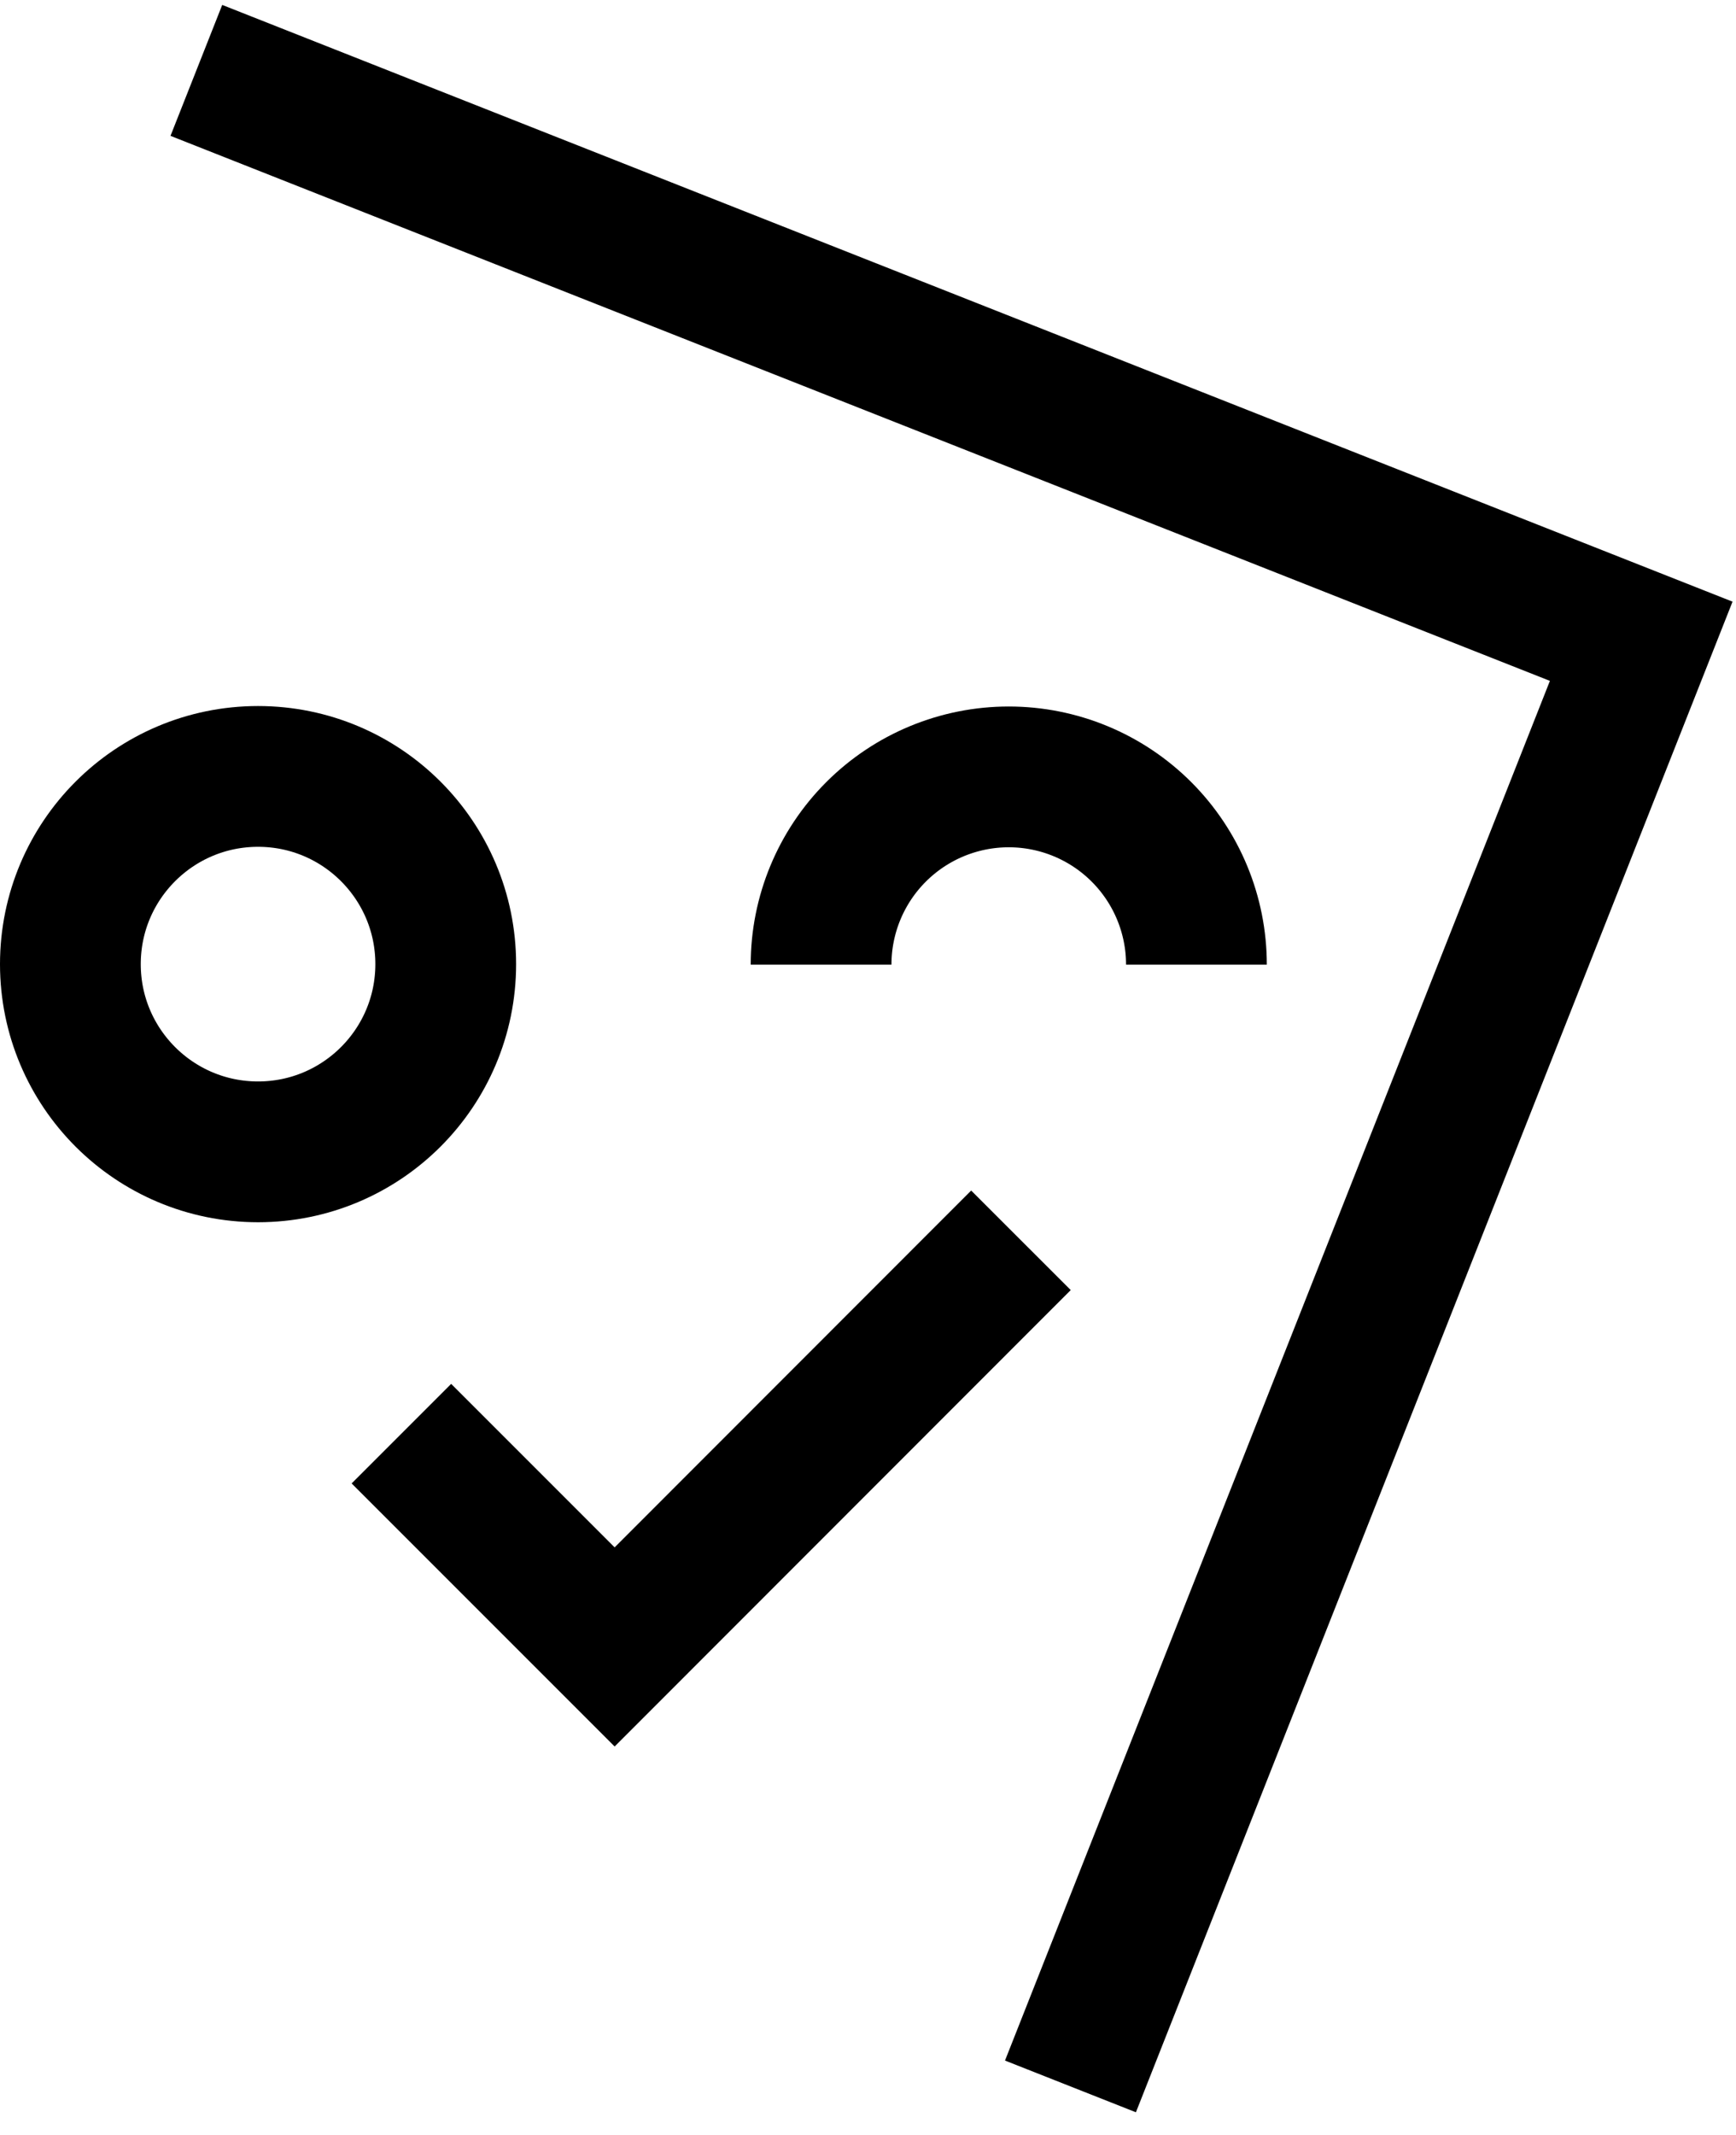
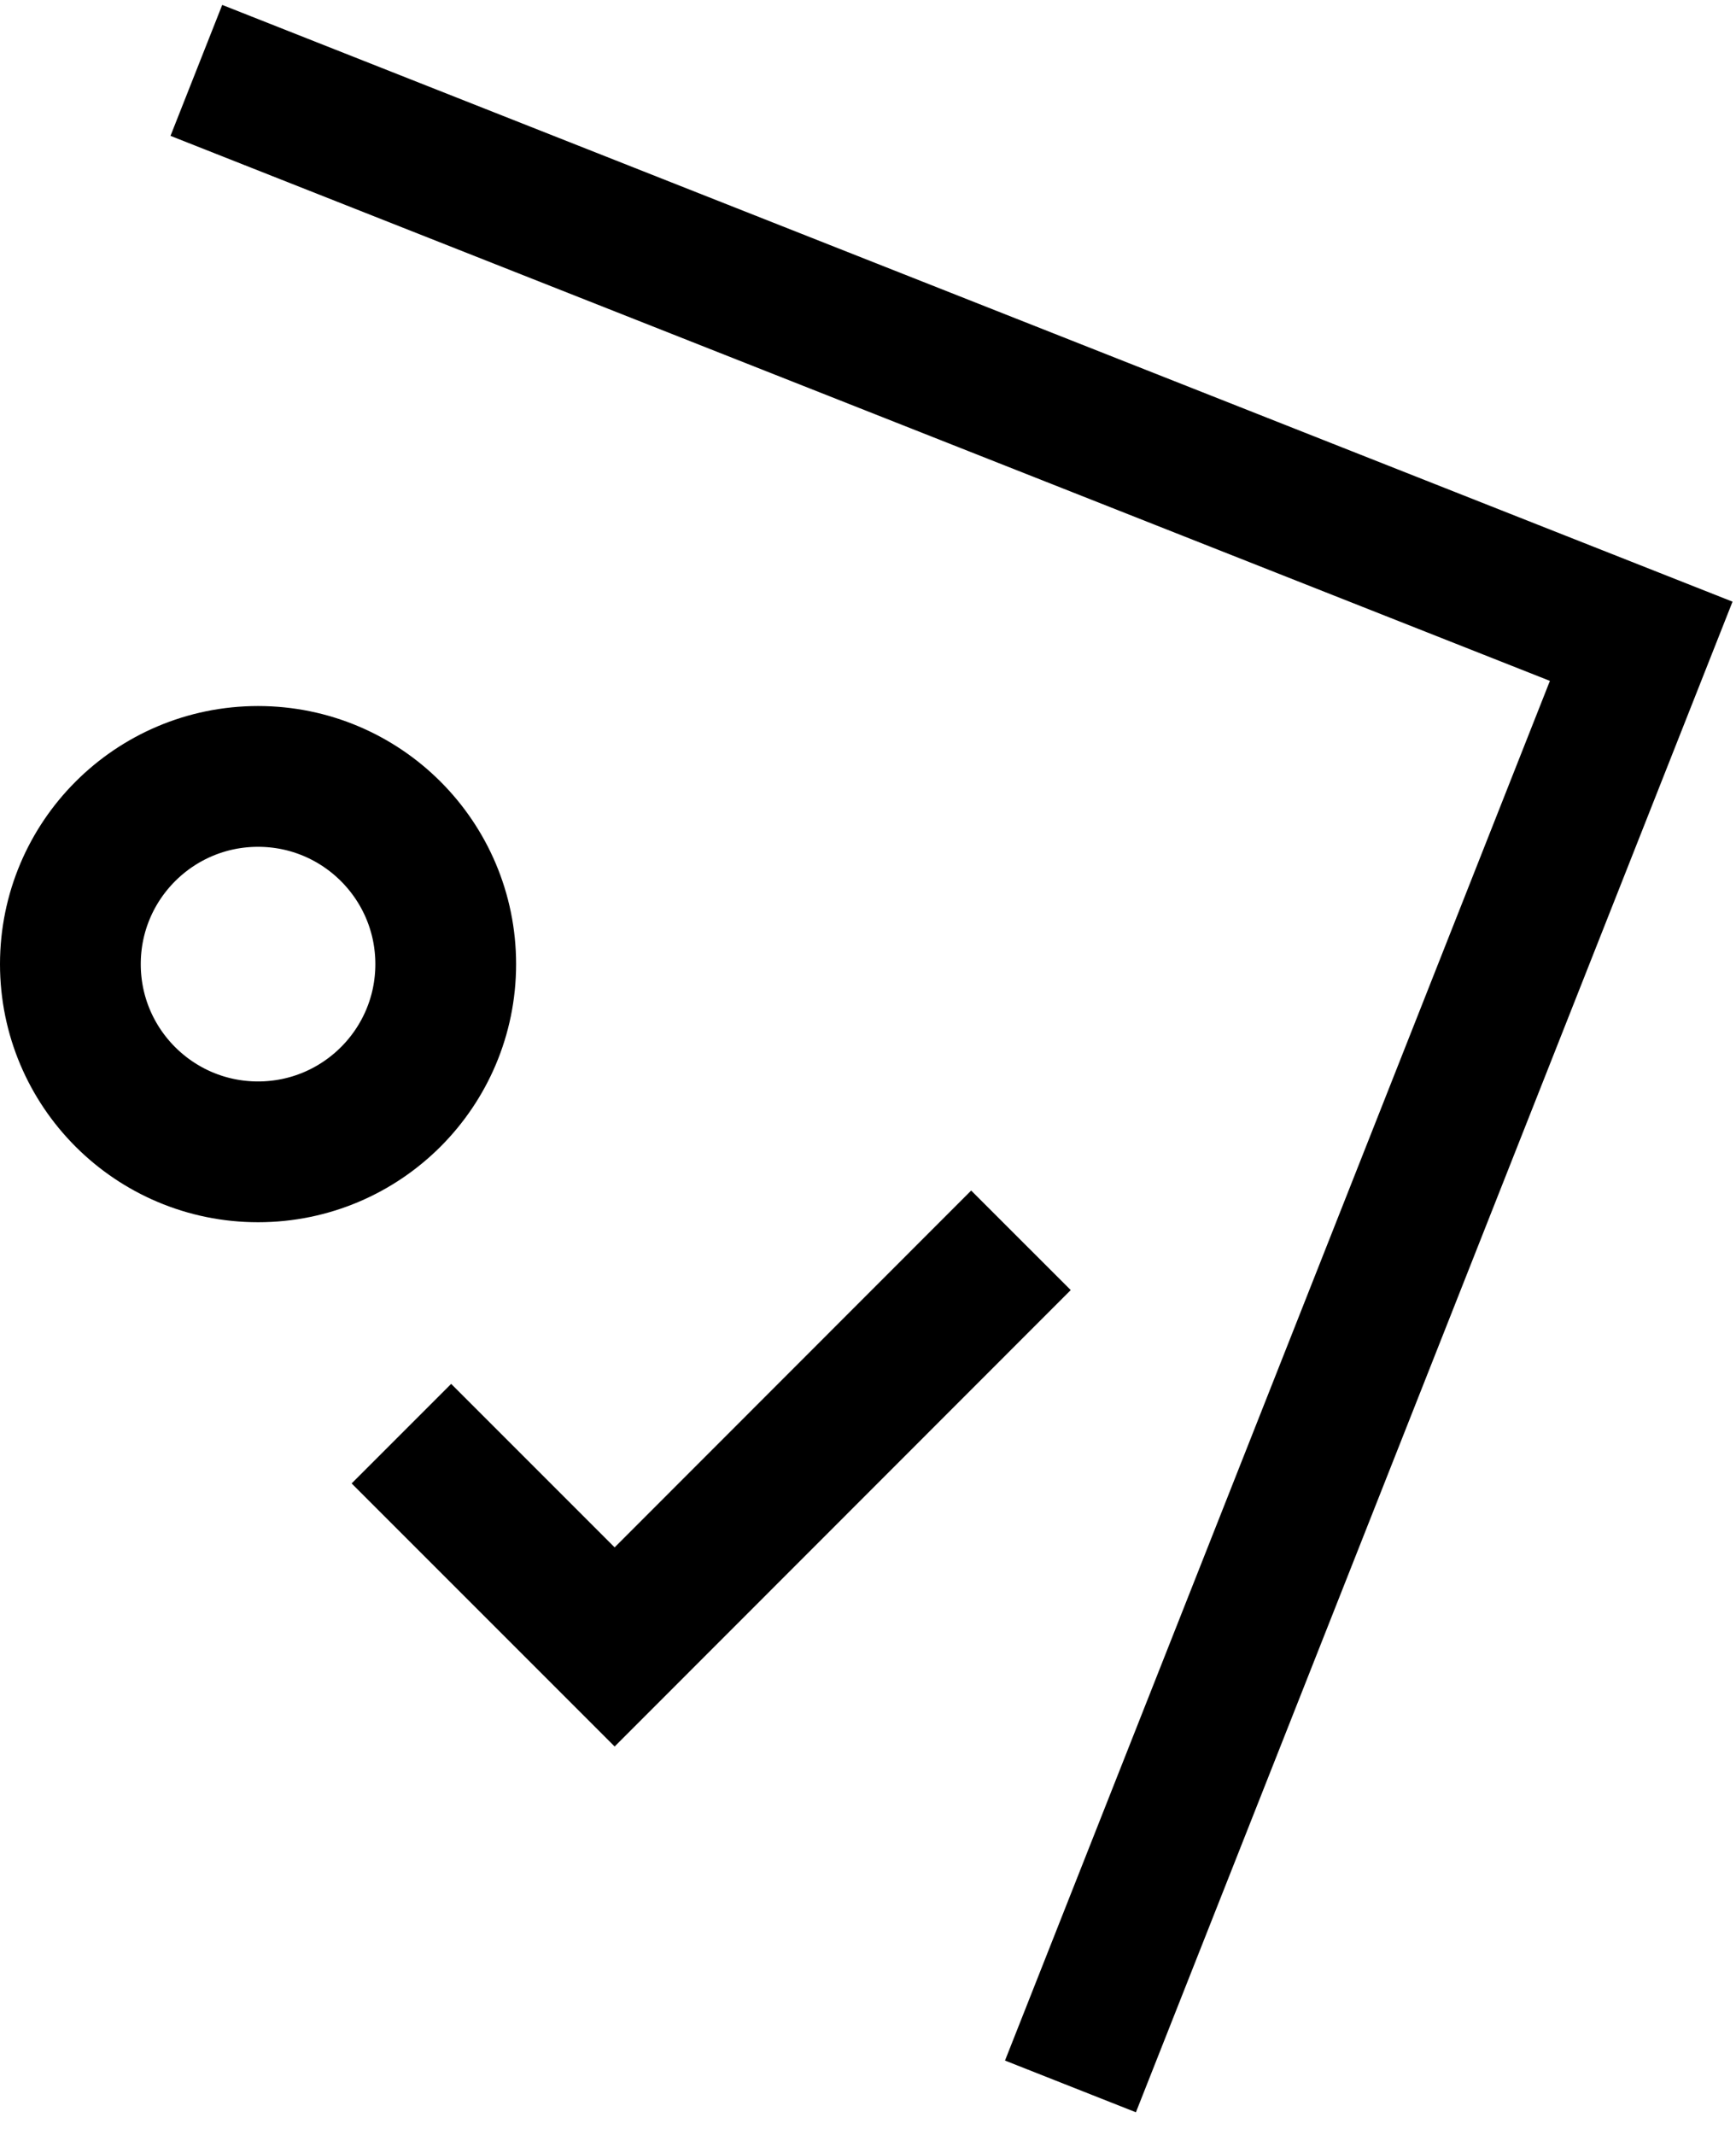
<svg xmlns="http://www.w3.org/2000/svg" width="74" height="91" viewBox="0 0 74 91" fill="none">
  <path d="M11 49.09C15.418 49.09 19 45.508 19 41.09C19 36.672 15.418 33.09 11 33.09C6.582 33.09 3 36.672 3 41.09C3 45.508 6.582 49.09 11 49.09Z" stroke="black" stroke-width="6" stroke-miterlimit="10" />
-   <path d="M35 41.11C35 38.988 35.843 36.953 37.343 35.453C38.843 33.953 40.878 33.11 43 33.11C45.122 33.11 47.157 33.953 48.657 35.453C50.157 36.953 51 38.988 51 41.11" stroke="black" stroke-width="6" stroke-miterlimit="10" />
  <path d="M17.11 61.1L26.2 70.19L43.52 52.86" stroke="black" stroke-width="6" stroke-miterlimit="10" />
  <path d="M8.37 3L69.96 27.33L45.63 88.92" stroke="black" stroke-width="6" stroke-miterlimit="10" />
</svg>